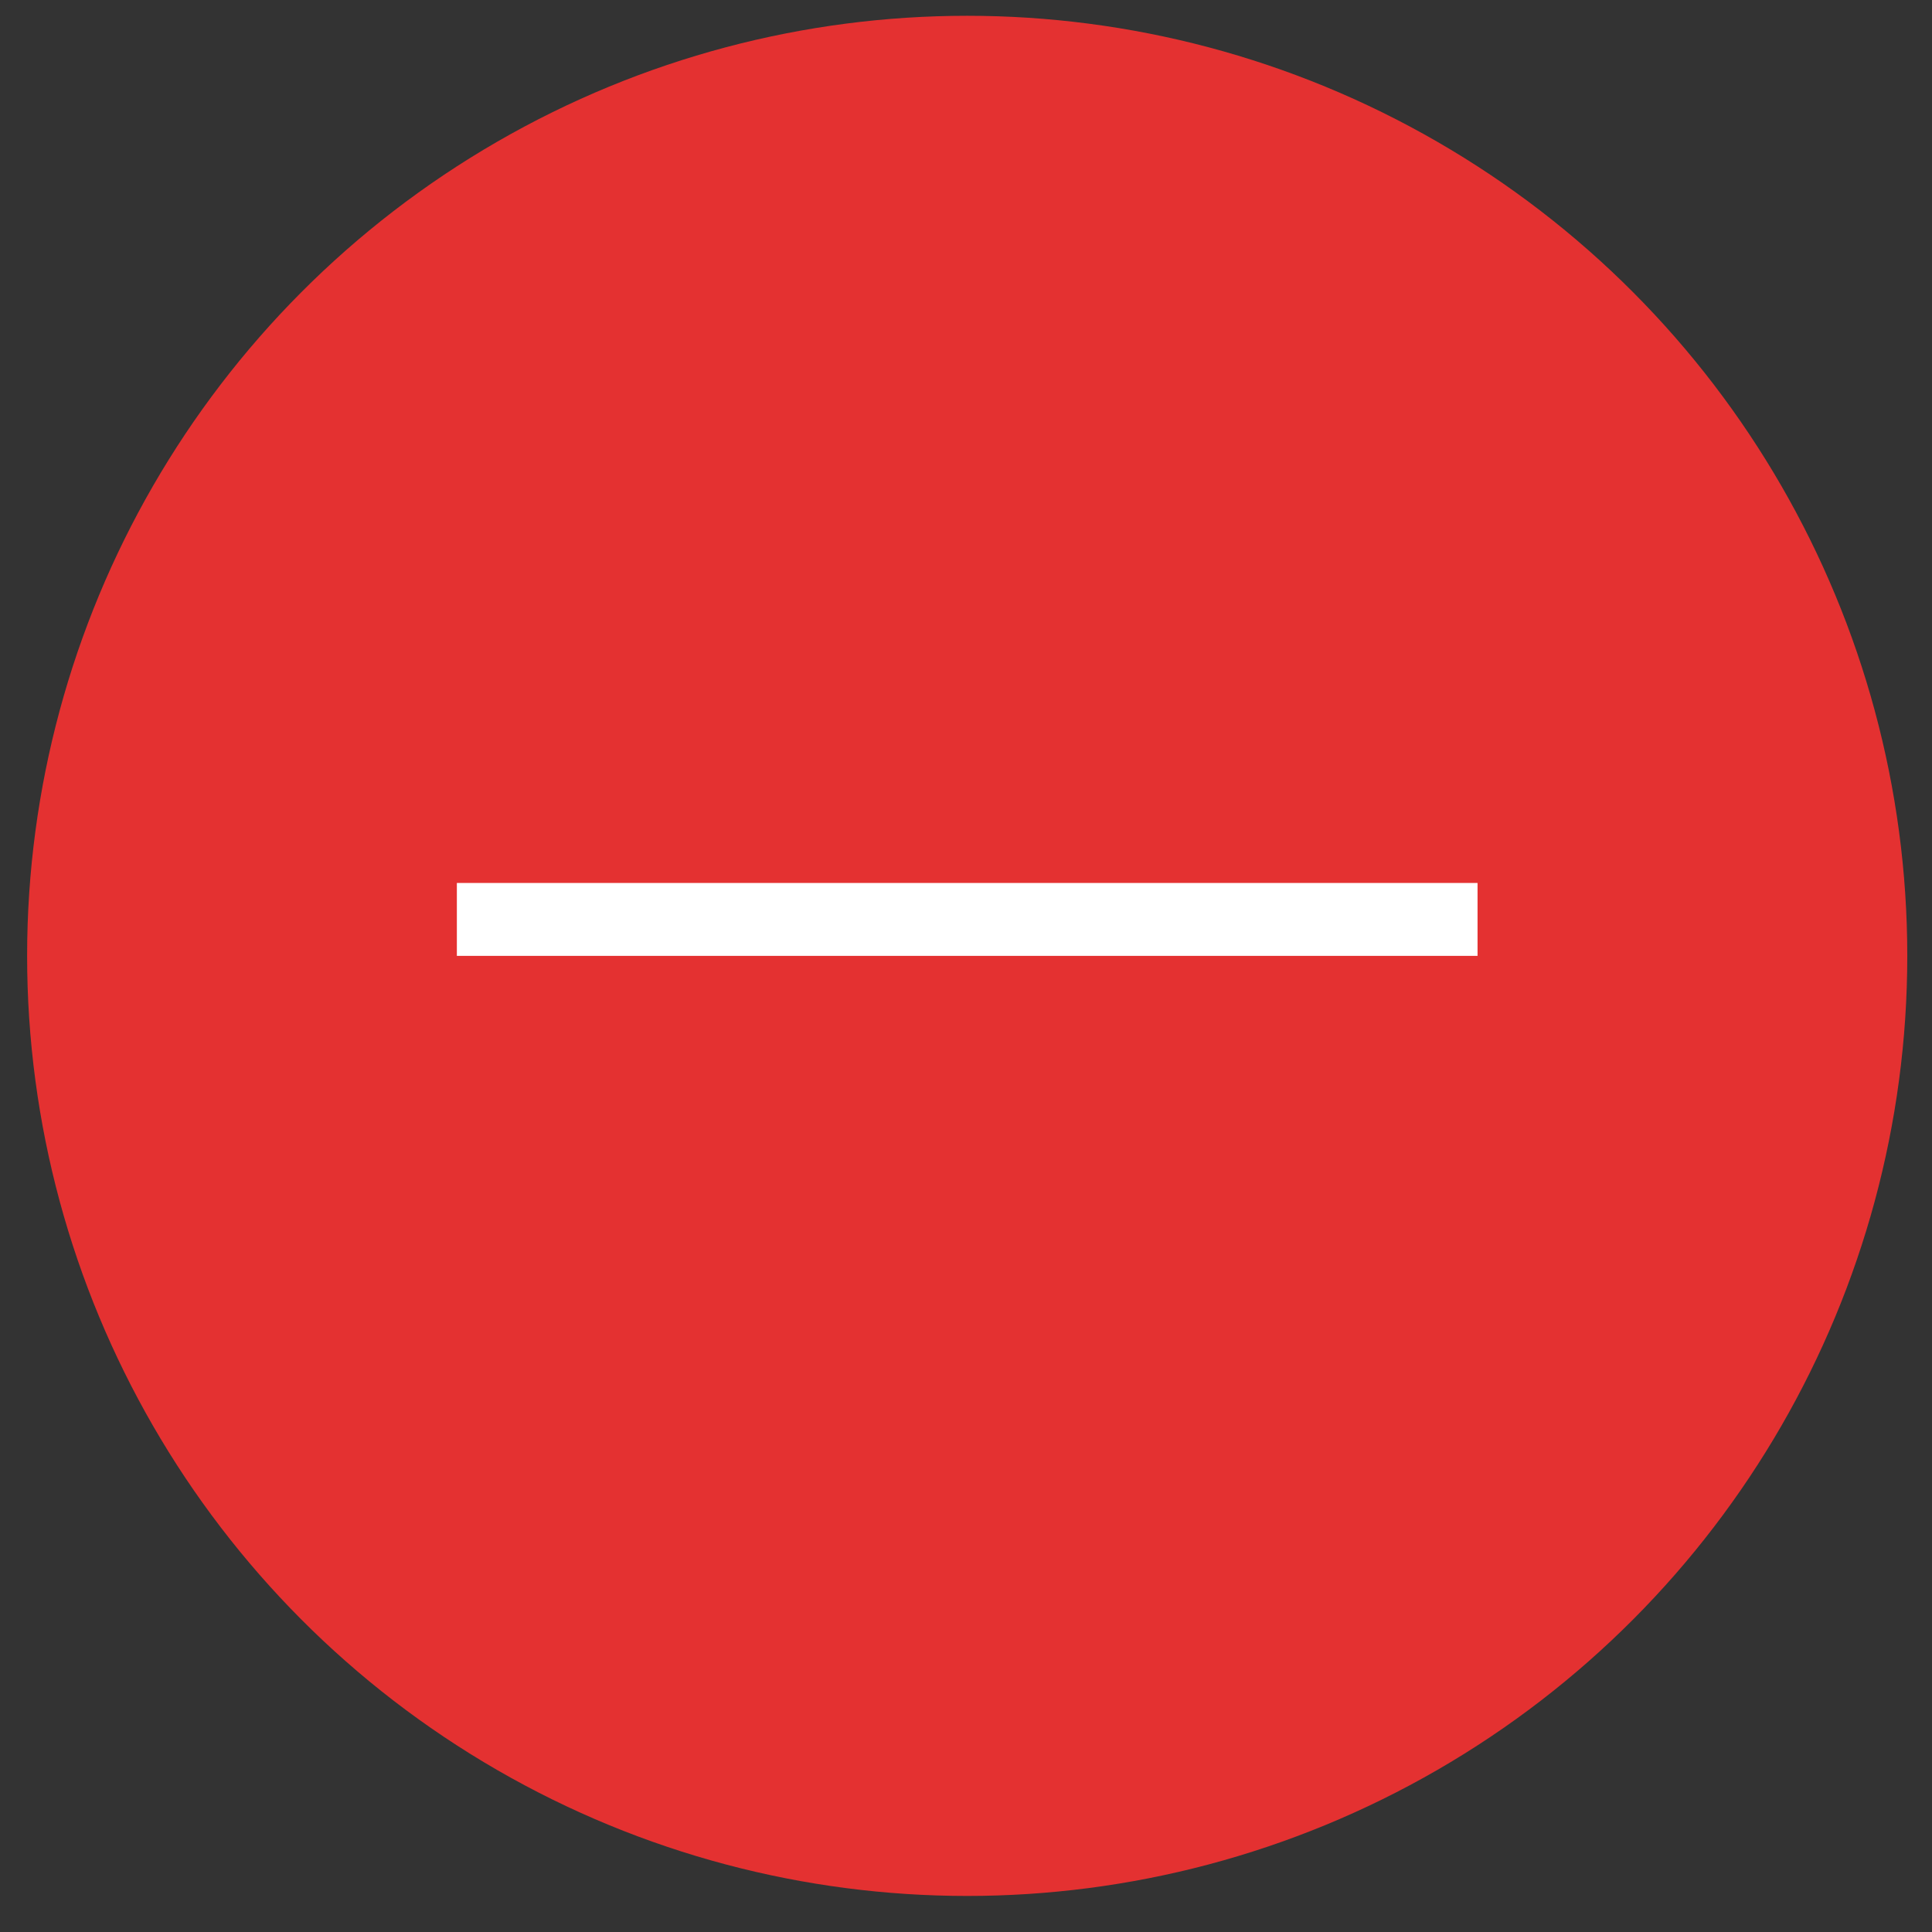
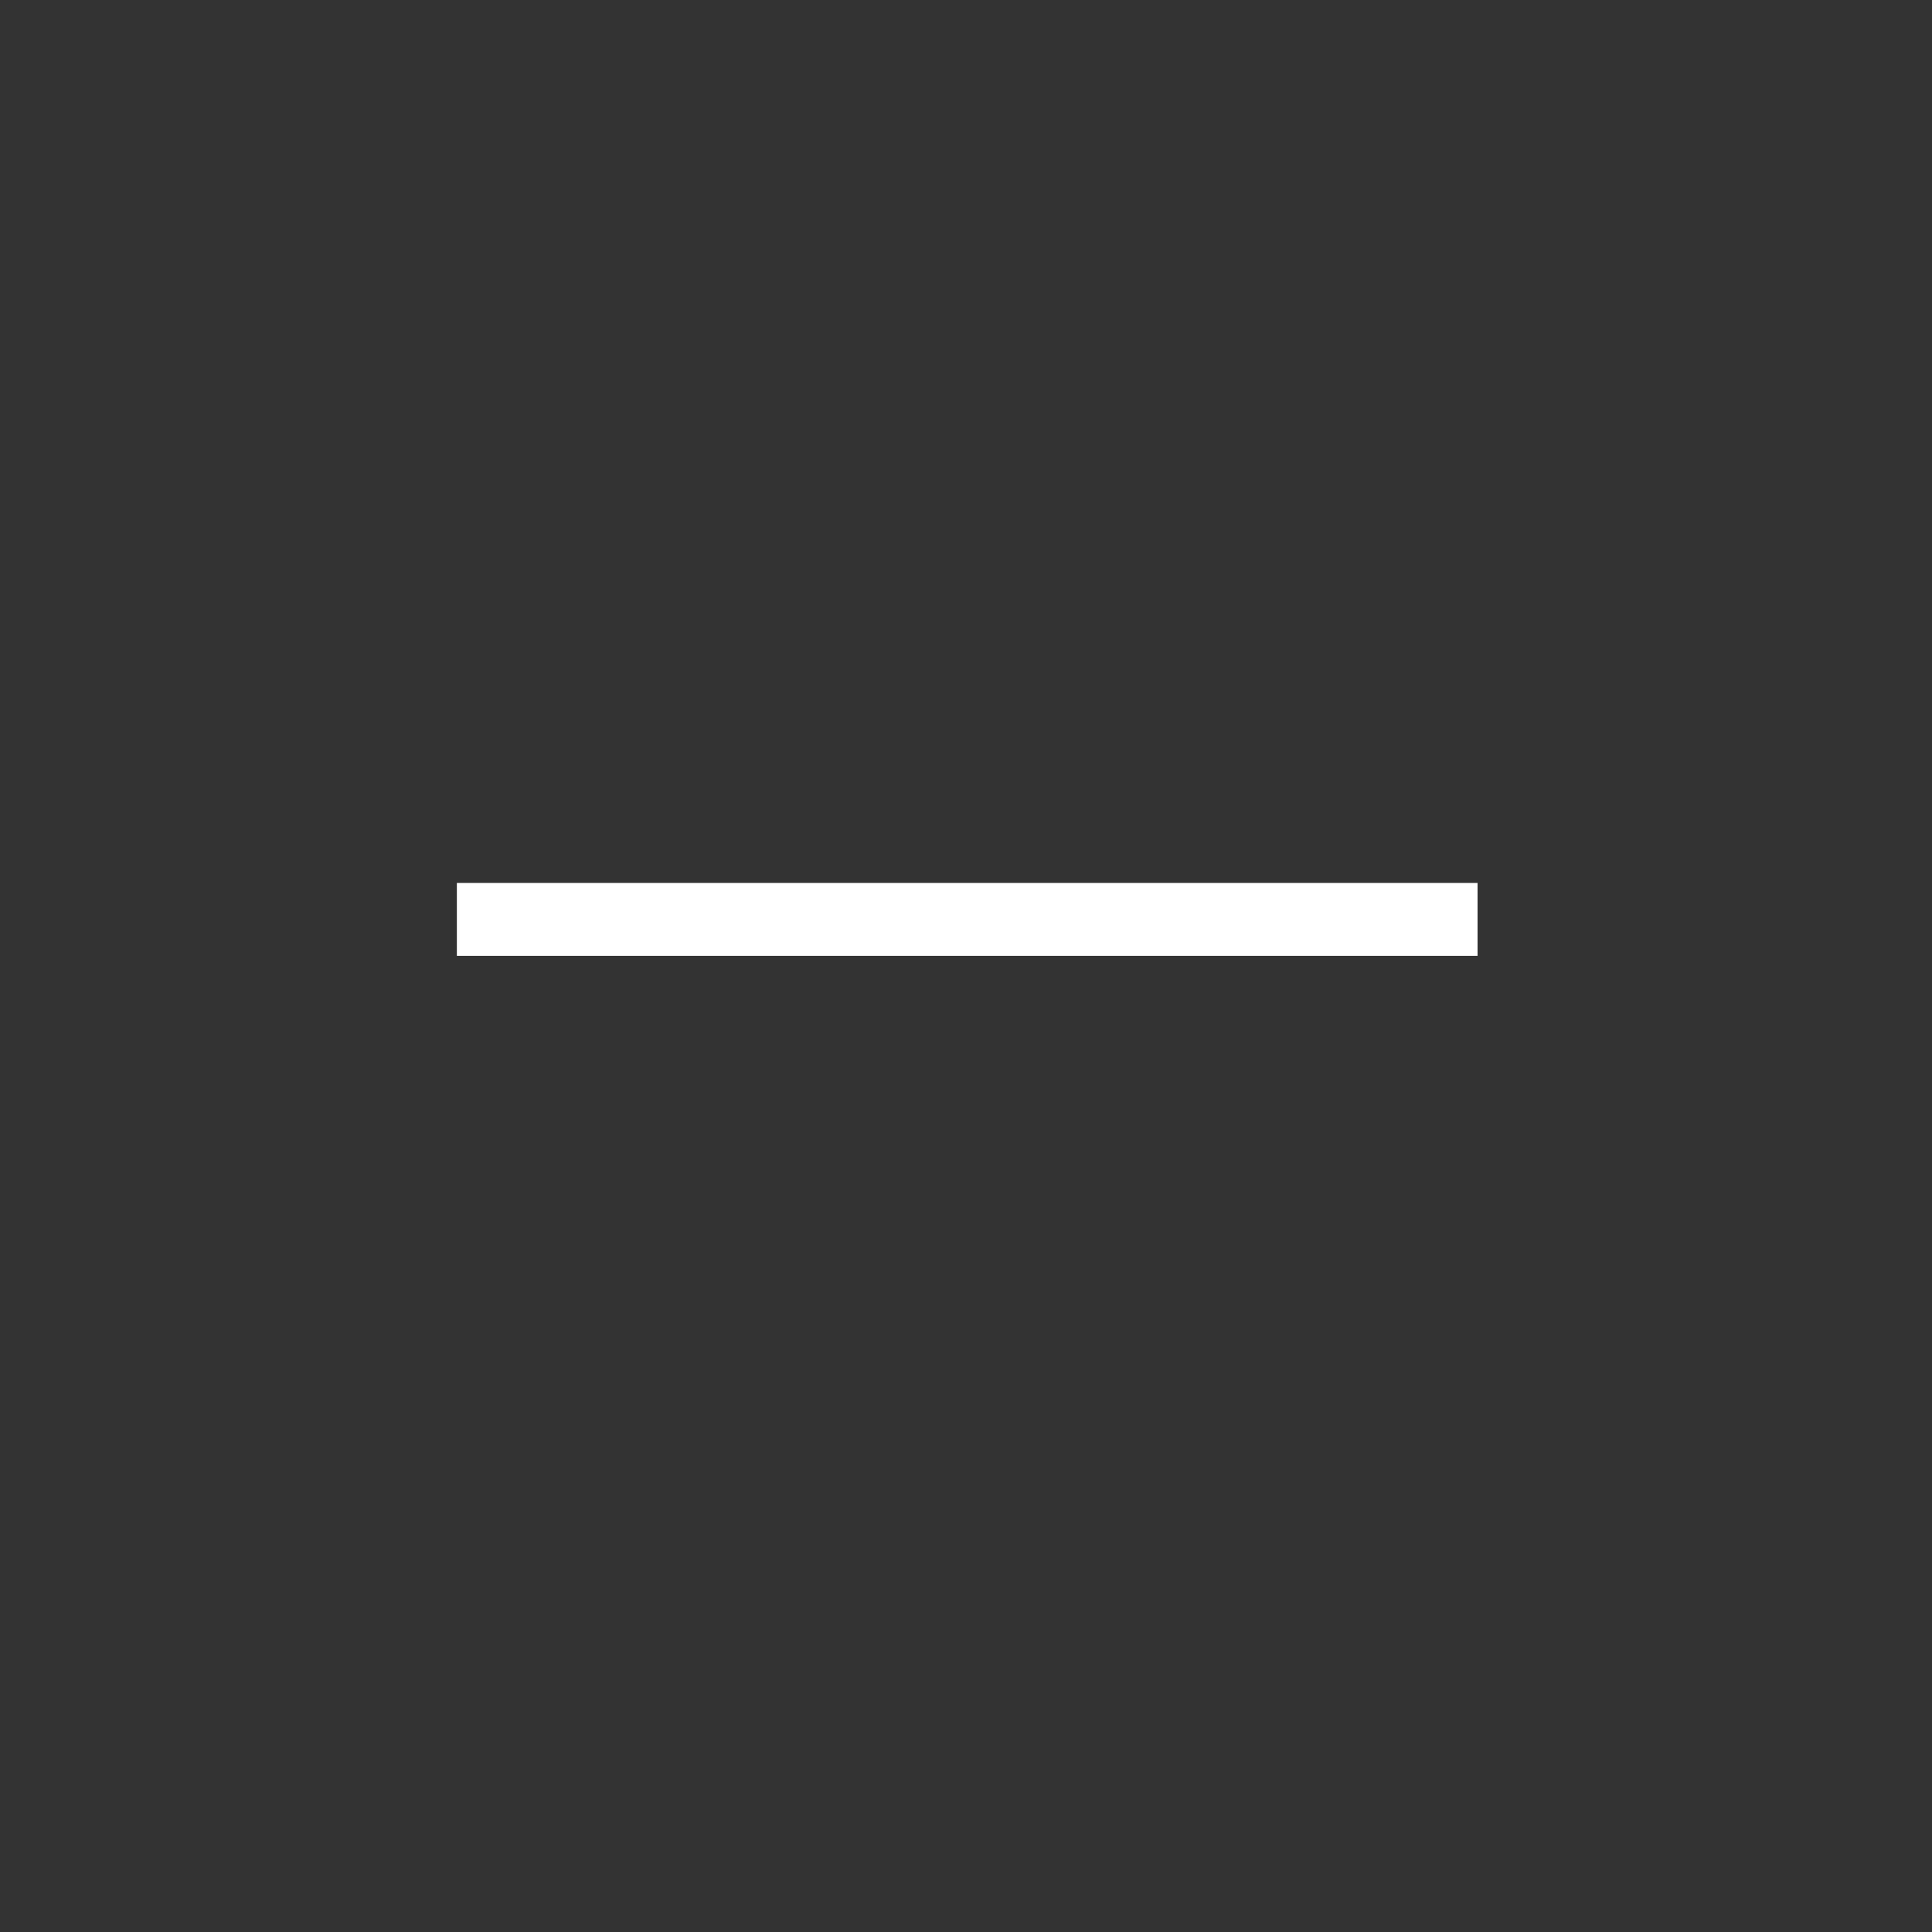
<svg xmlns="http://www.w3.org/2000/svg" width="53" height="53" viewBox="0 0 53 53" fill="none">
  <rect x="0" y="0" width="53" height="53" fill="#333333" stroke="none" />
-   <circle cx="26.533" cy="26.222" r="25.789" fill="#E43131" />
  <line x1="12.533" y1="25.222" x2="40.533" y2="25.222" stroke="white" stroke-width="2" />
</svg>